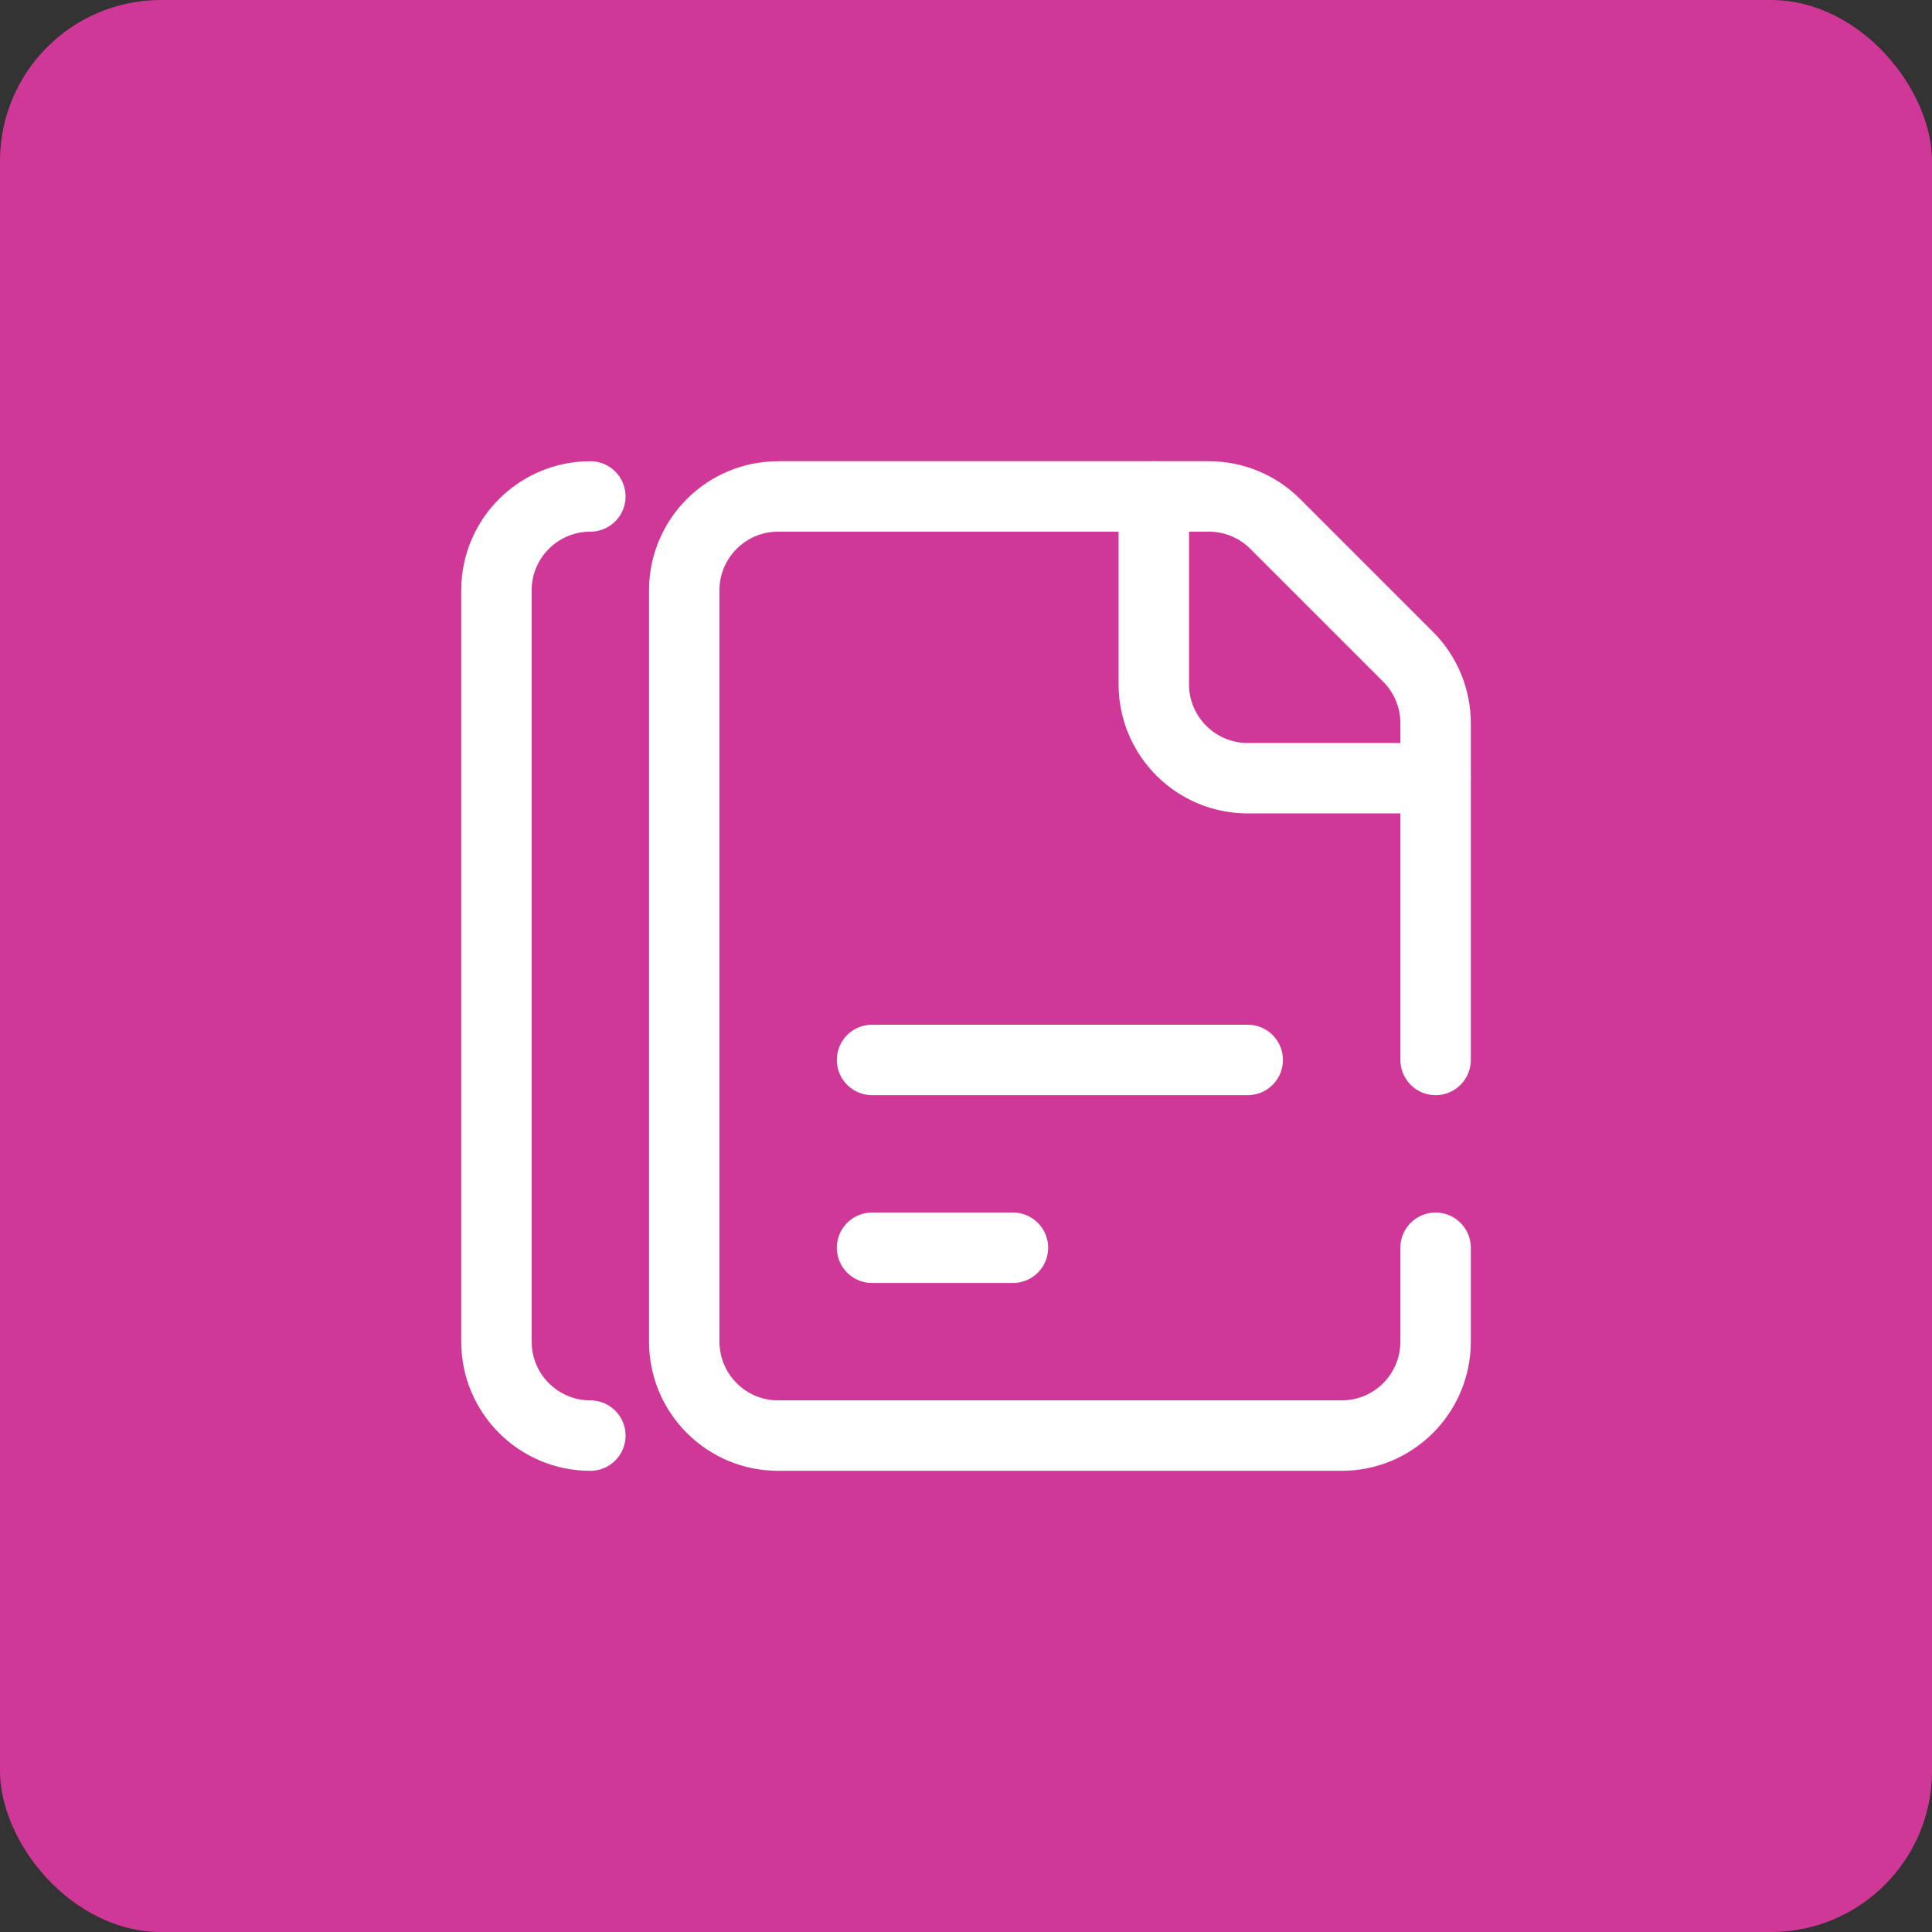
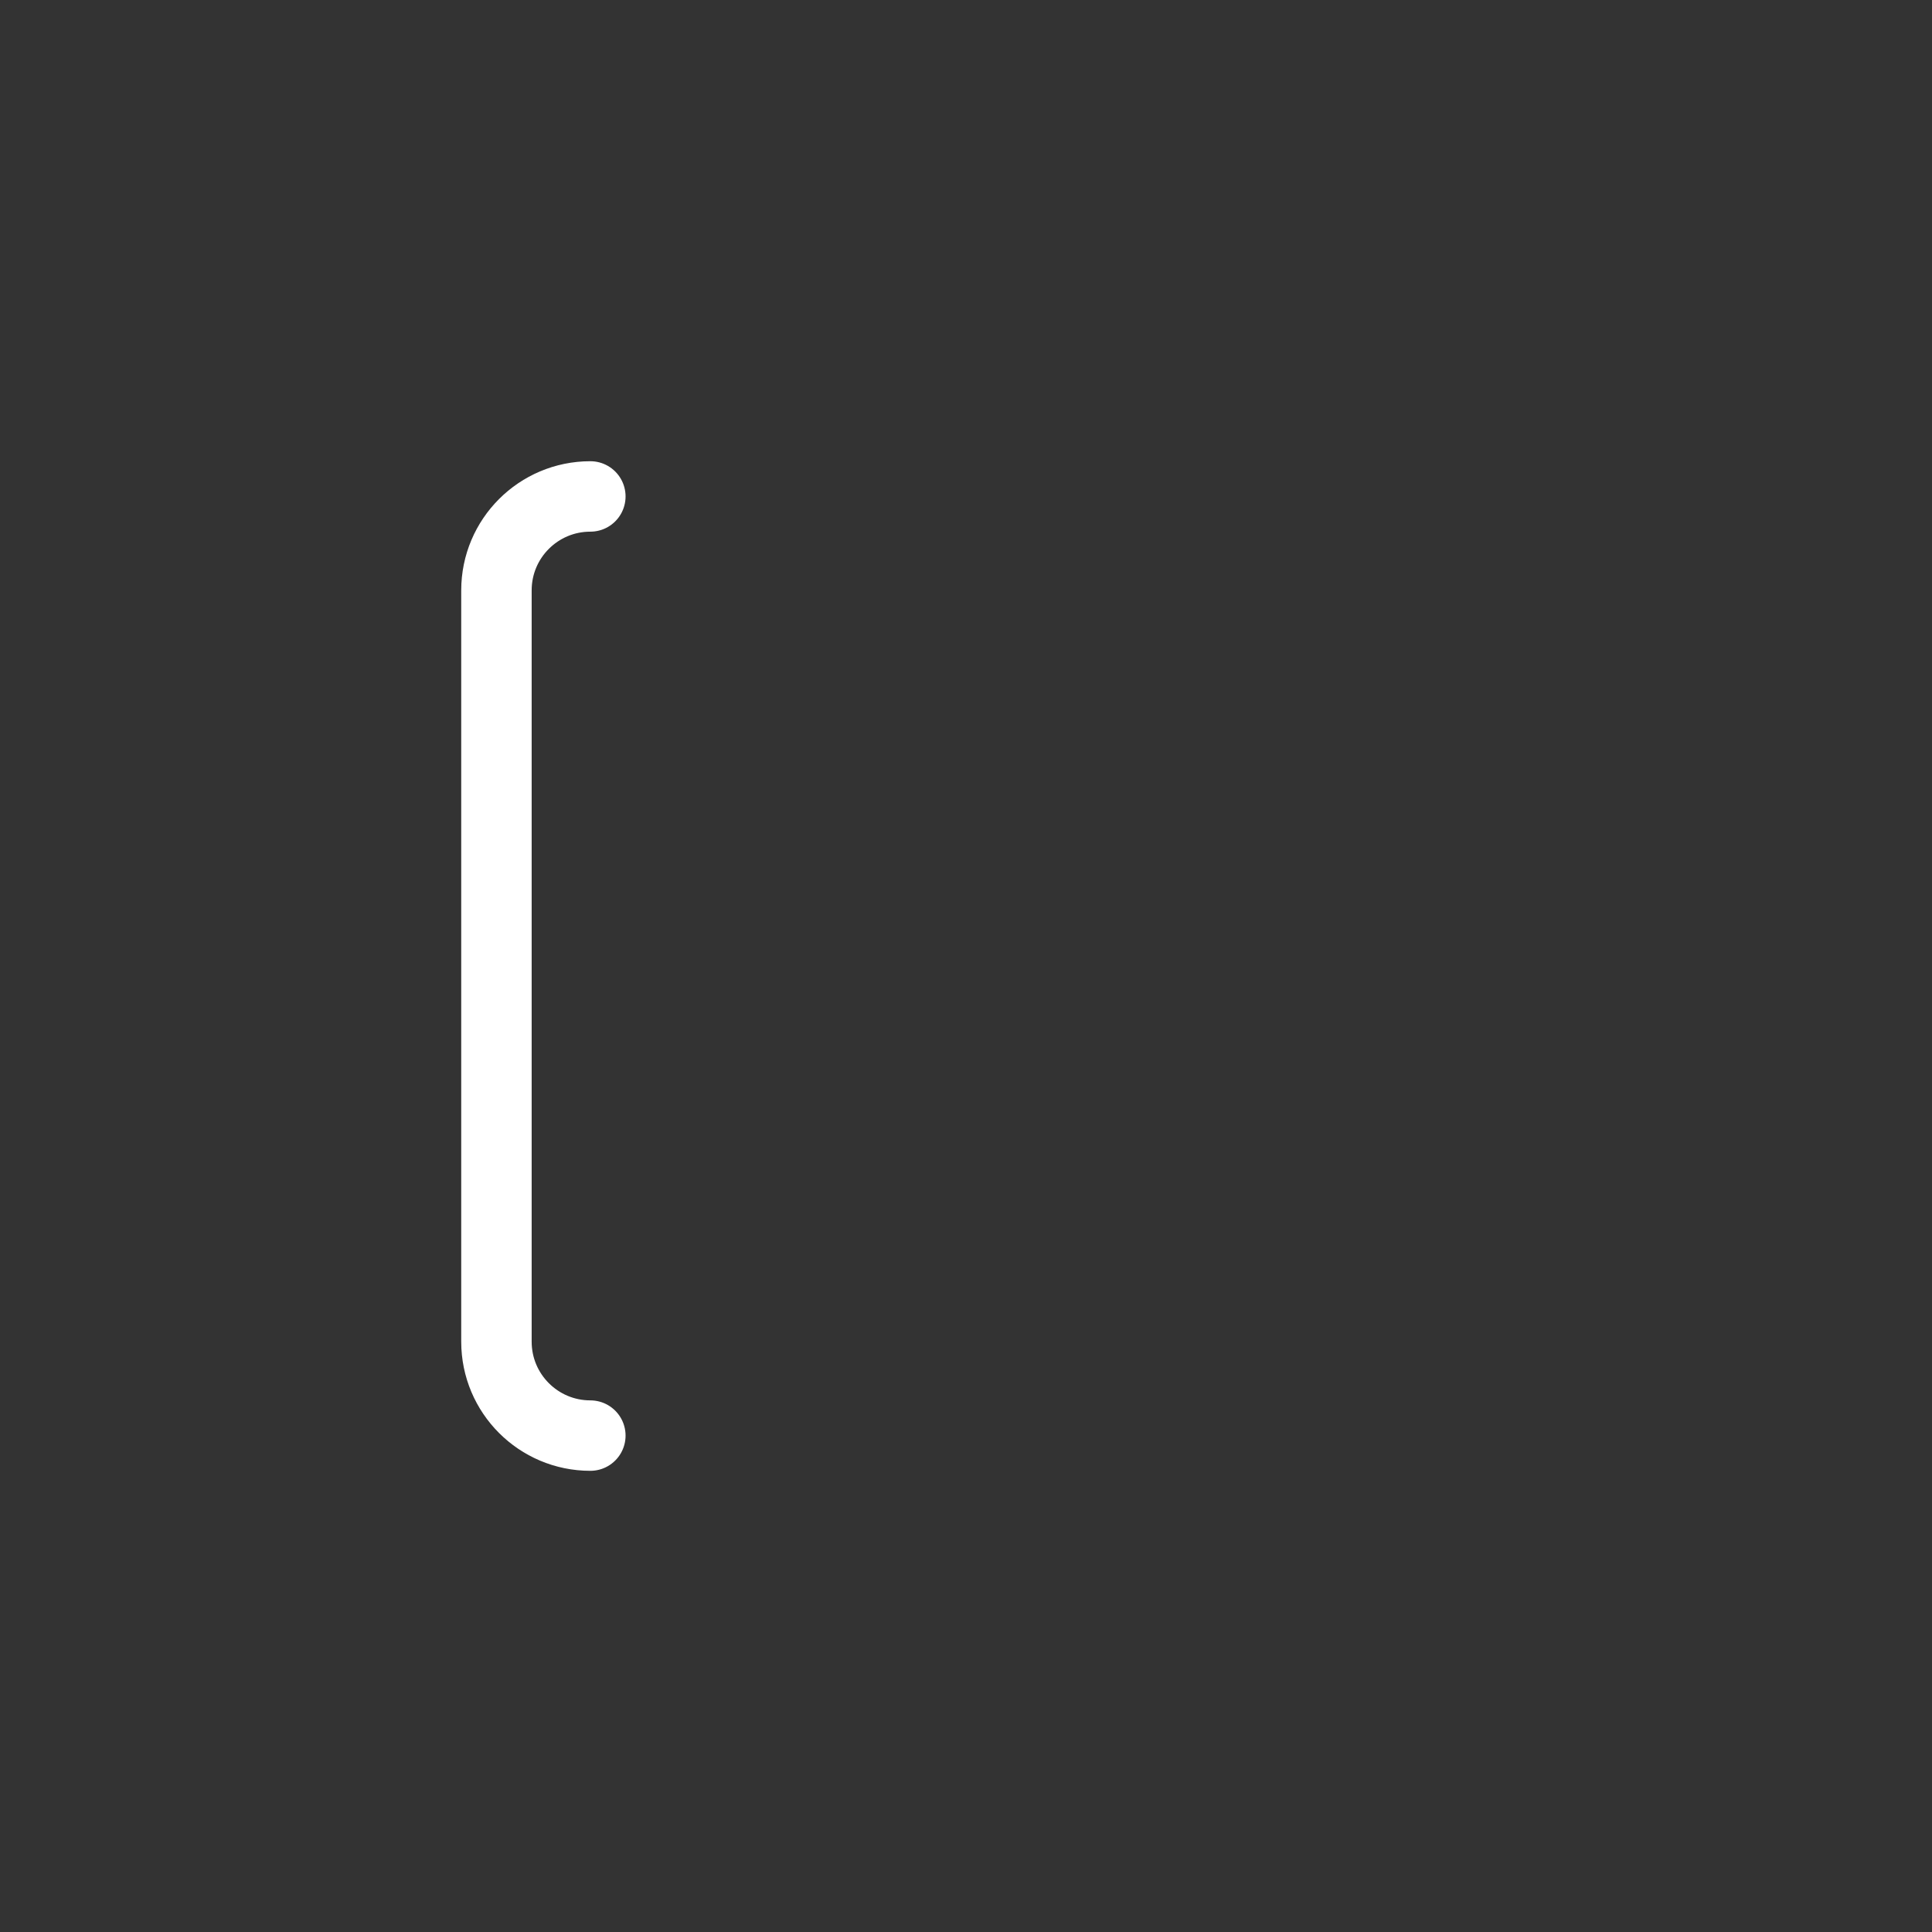
<svg xmlns="http://www.w3.org/2000/svg" width="48" height="48" viewBox="0 0 48 48" fill="none">
  <rect x="0" y="0" width="48" height="48" fill="#333333" stroke="none" />
-   <rect width="48" height="48" rx="4" fill="#CF3897" />
-   <path d="M35.667 26.334V20.5V17.967C35.667 17.348 35.421 16.754 34.983 16.317L31.683 13.017C31.246 12.579 30.652 12.334 30.034 12.334H26.333H19.333C18.045 12.334 17 13.378 17 14.667V33.334C17 34.622 18.045 35.667 19.333 35.667H33.333C34.622 35.667 35.667 34.622 35.667 33.334V31" stroke="white" stroke-width="1.75" stroke-linecap="round" />
-   <path d="M30.999 26.334L21.666 26.334" stroke="white" stroke-width="1.75" stroke-linecap="round" />
-   <path d="M25.166 31L21.666 31" stroke="white" stroke-width="1.75" stroke-linecap="round" />
-   <path d="M28.666 12.334V17C28.666 18.289 29.711 19.334 30.999 19.334H35.666" stroke="white" stroke-width="1.75" stroke-linecap="round" />
  <path d="M14.667 35.667C13.379 35.667 12.334 34.622 12.334 33.334V14.667C12.334 13.378 13.379 12.334 14.667 12.334" stroke="white" stroke-width="1.75" stroke-linecap="round" />
</svg>